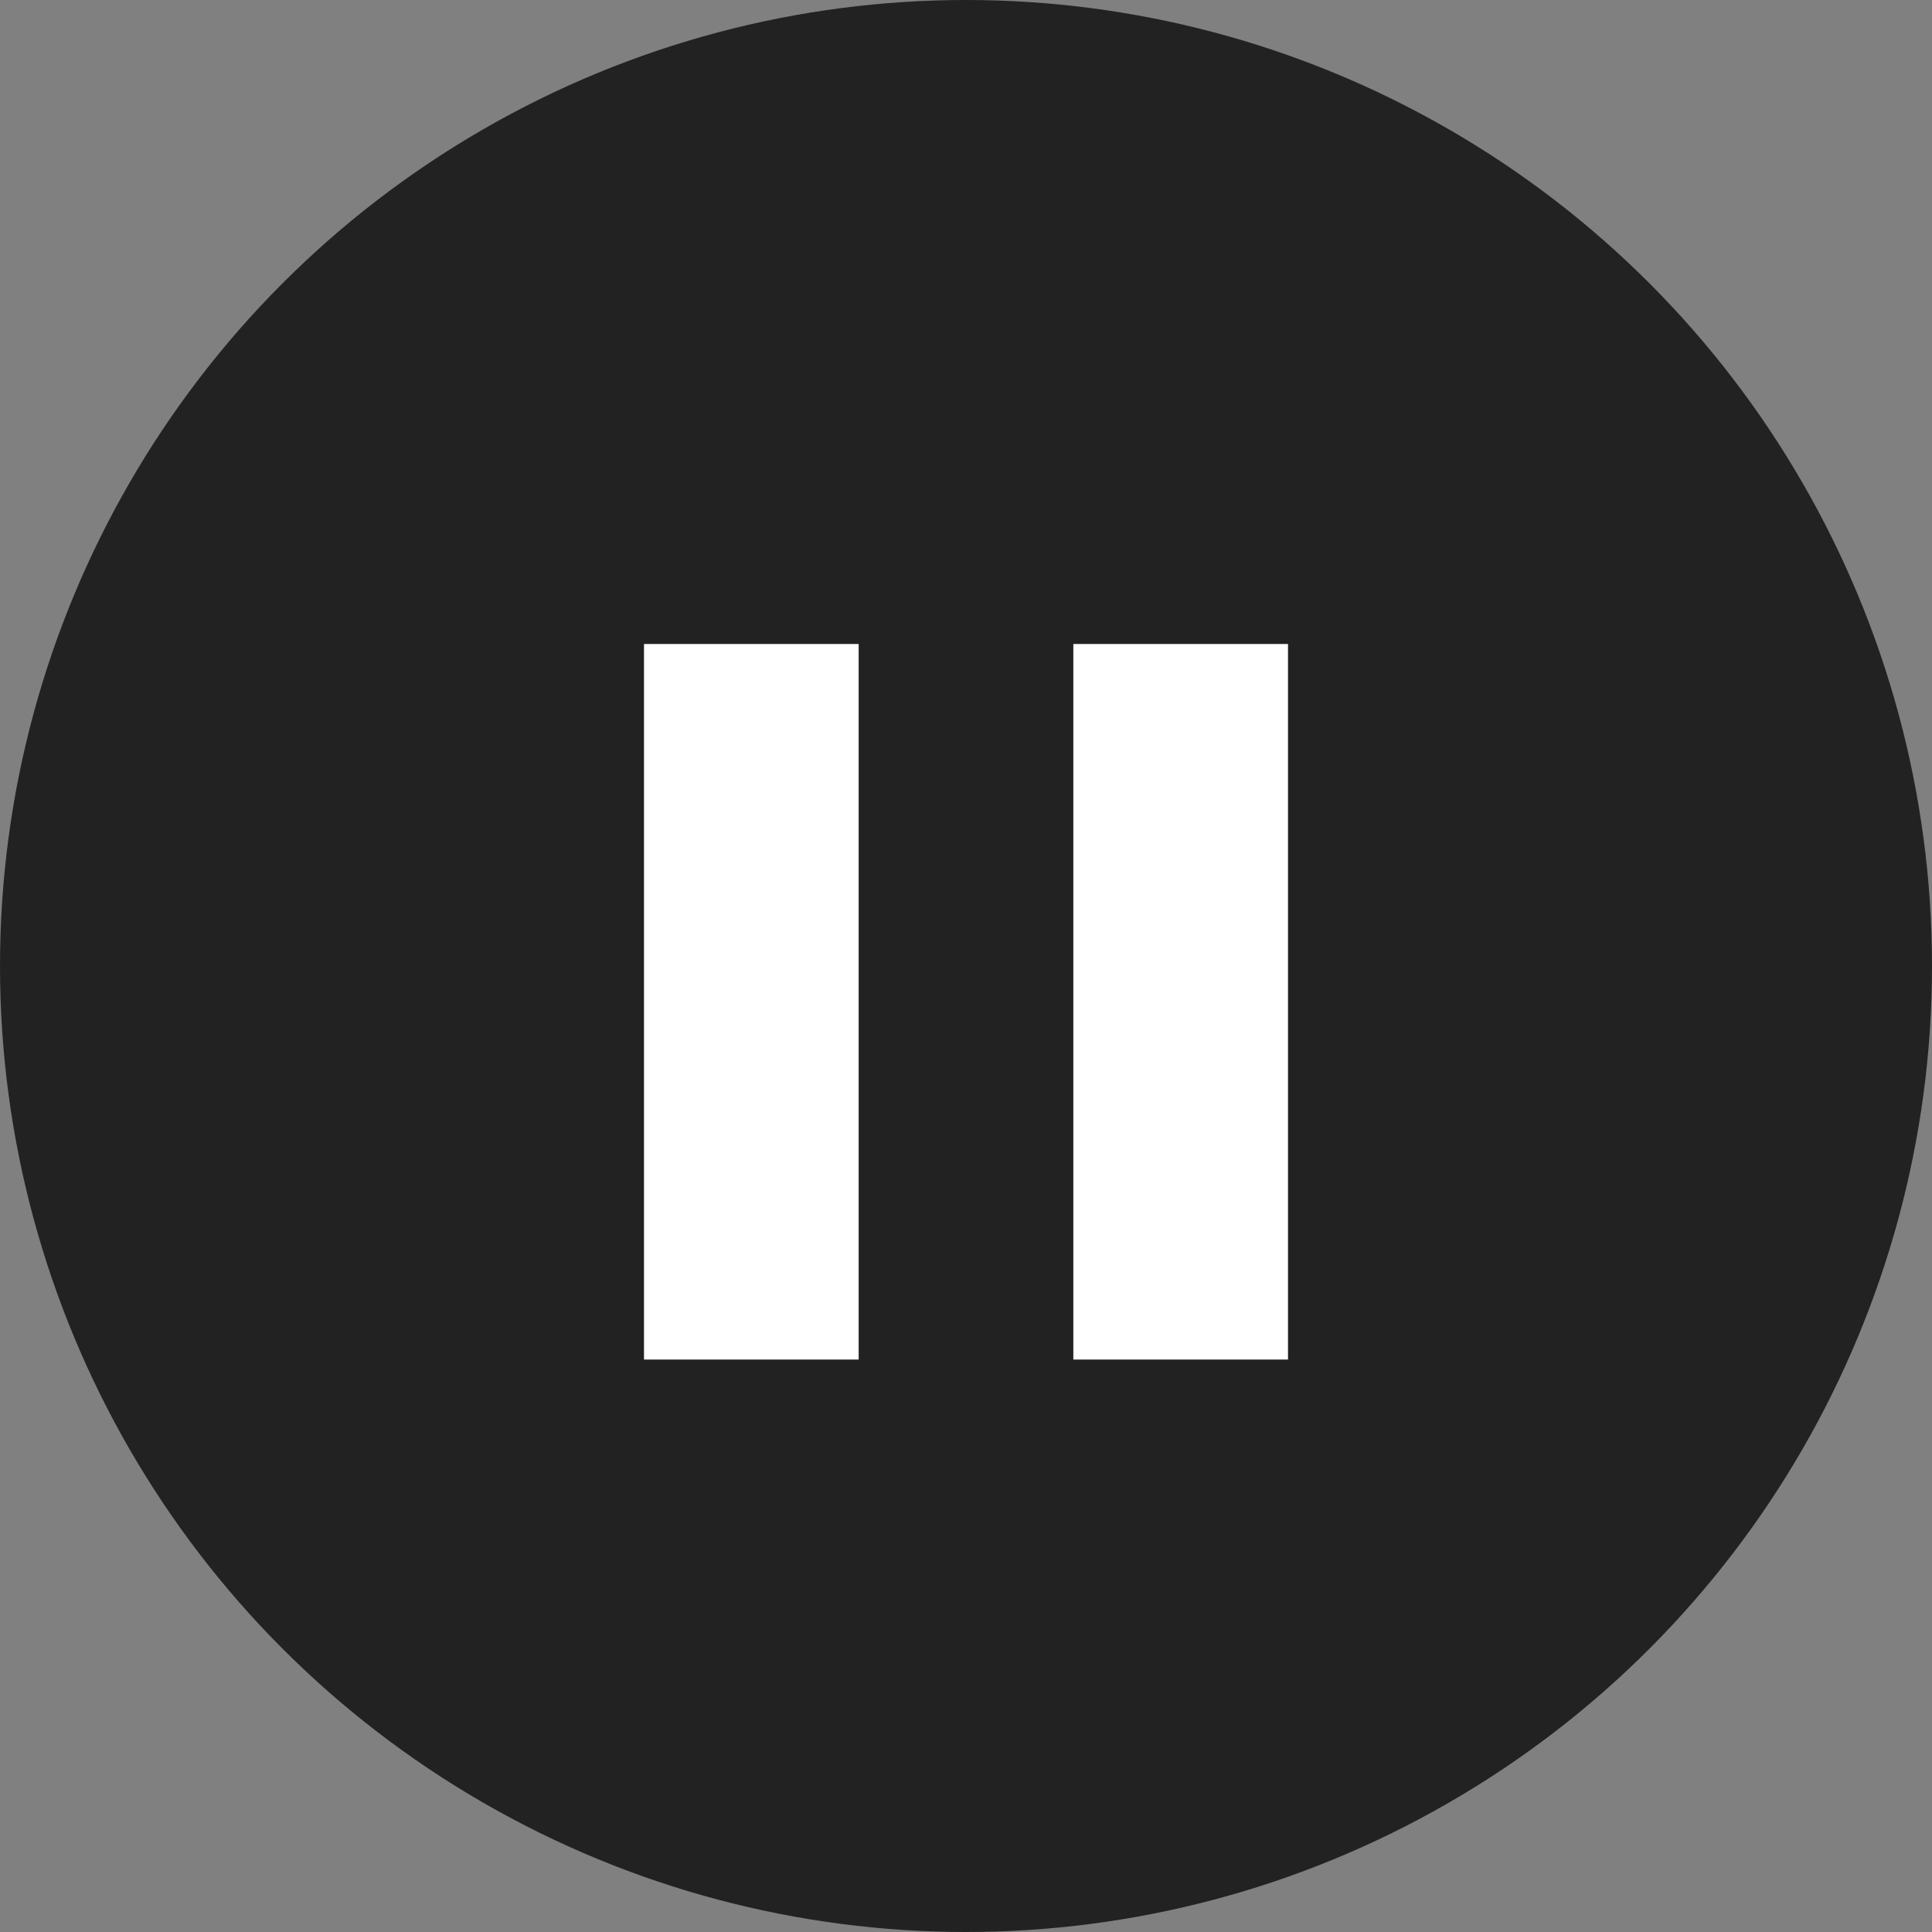
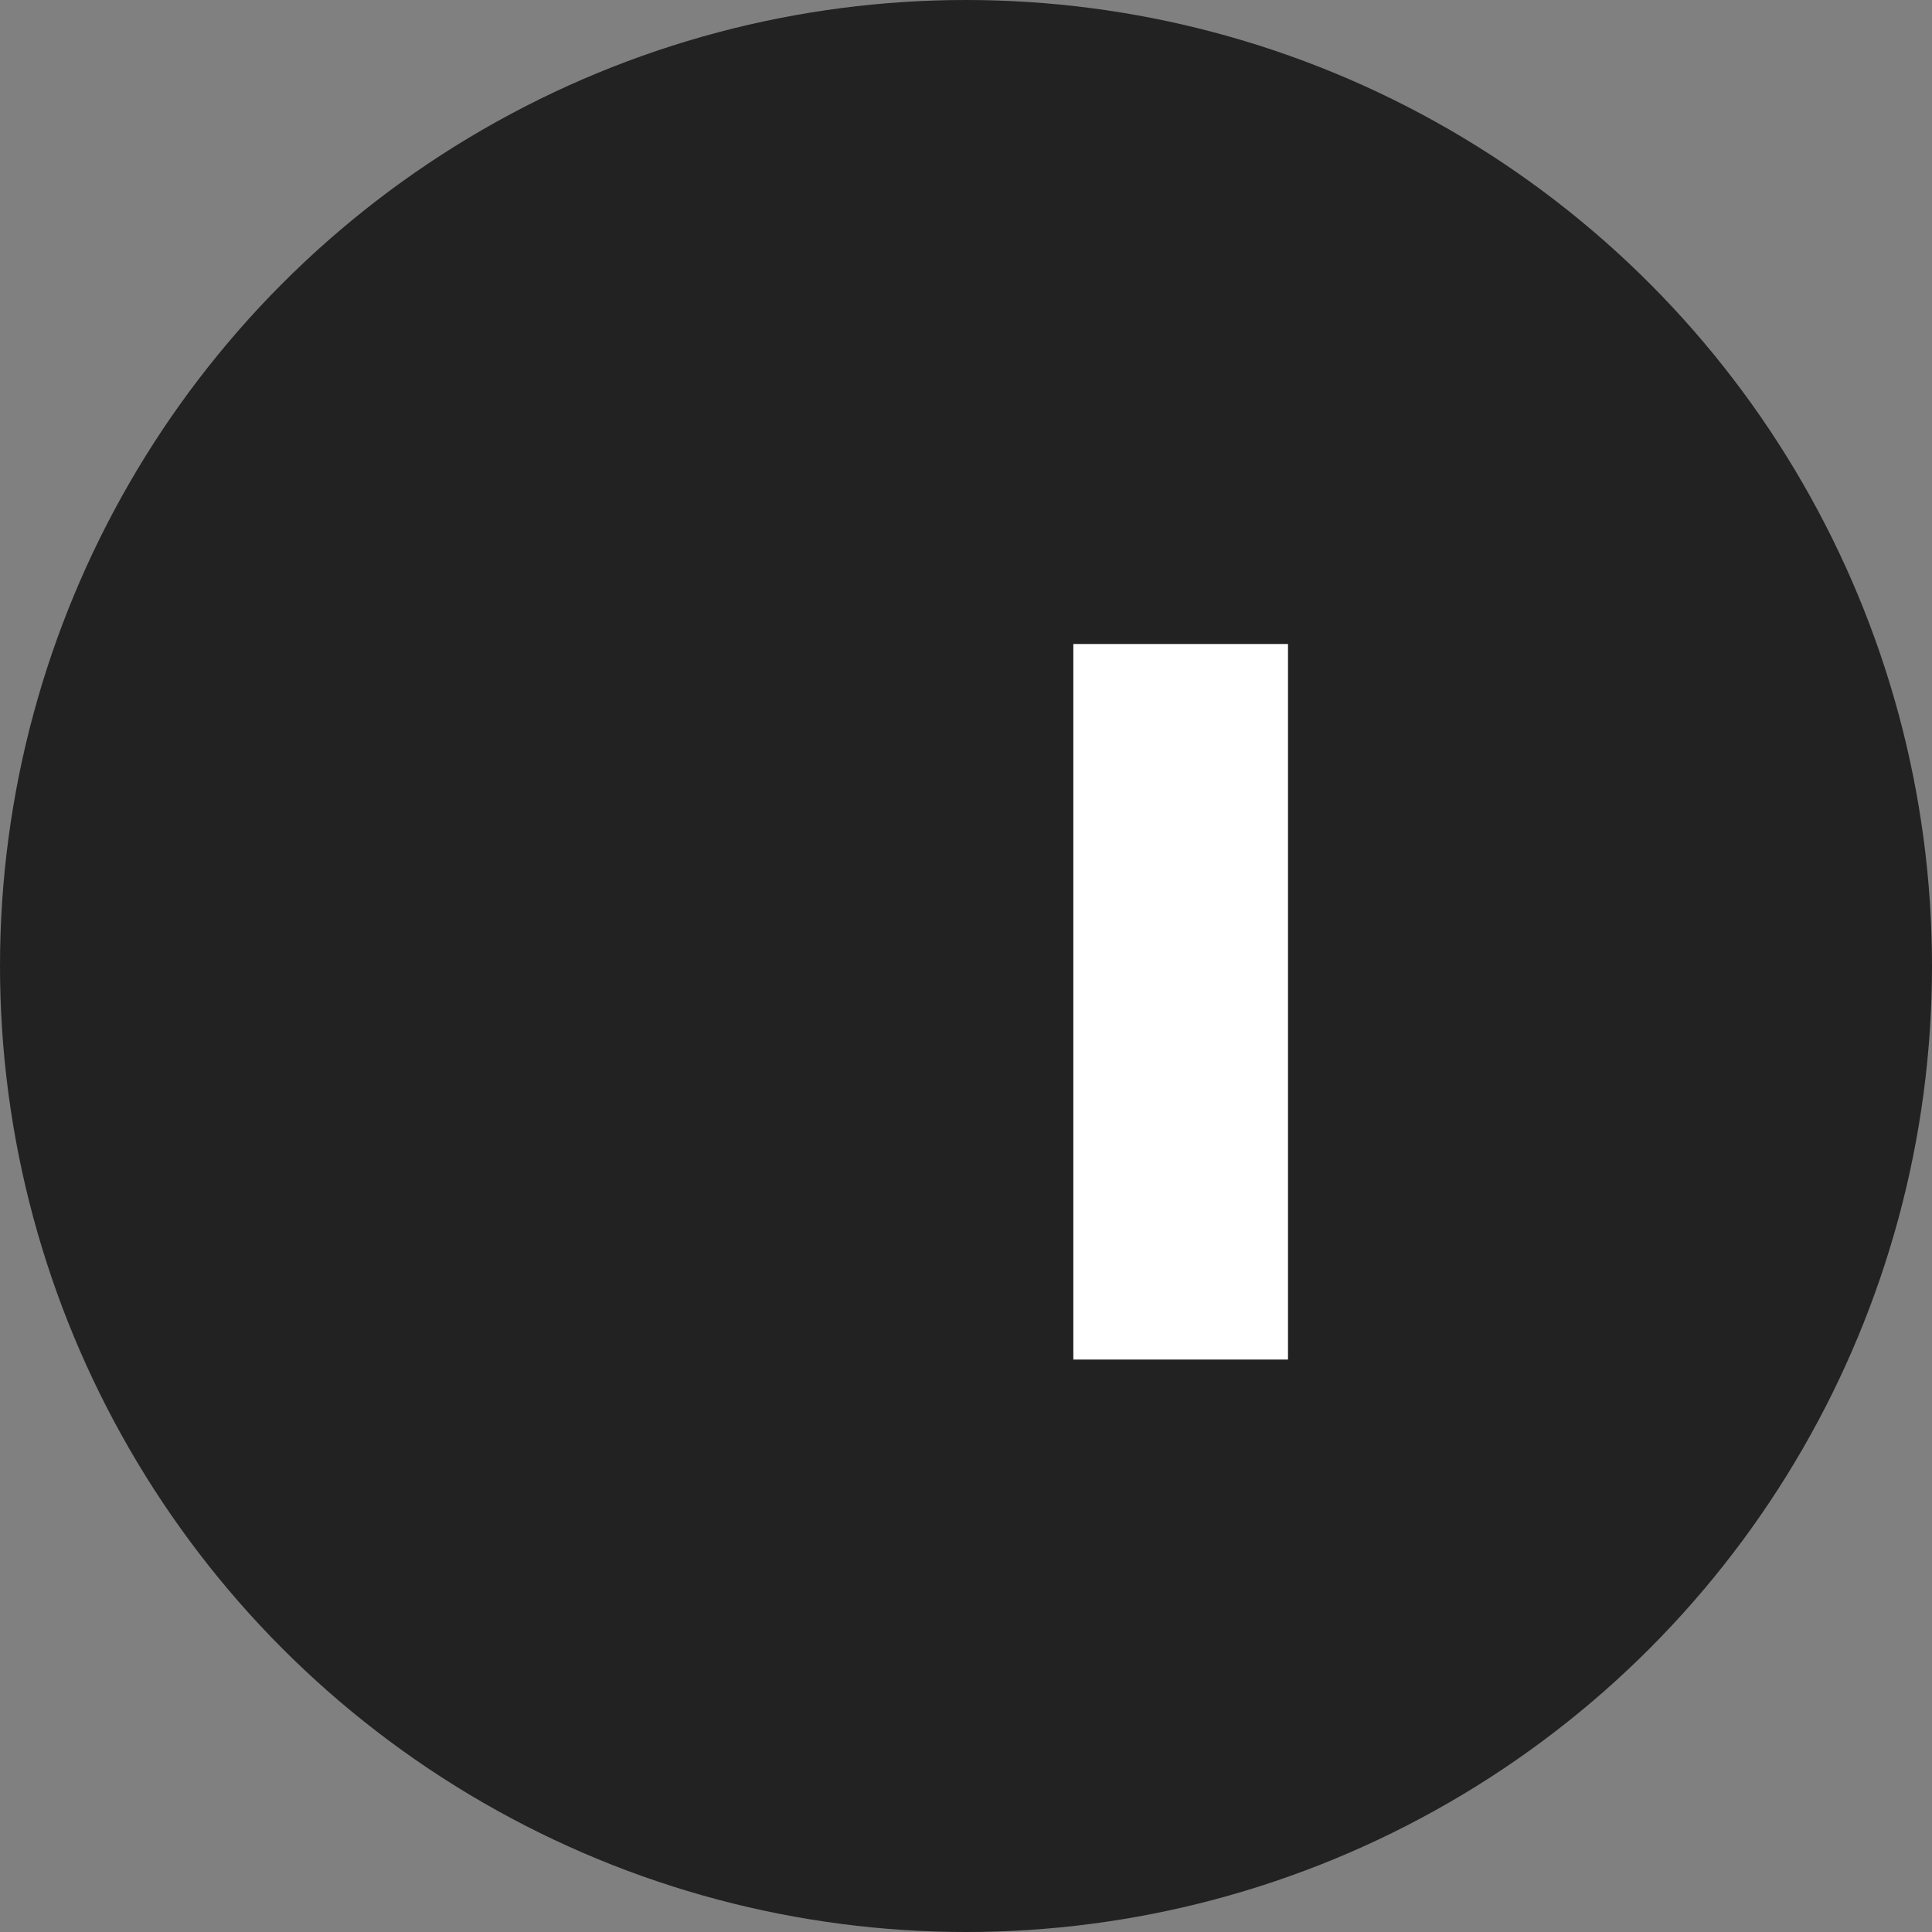
<svg xmlns="http://www.w3.org/2000/svg" width="27" height="27" viewBox="0 0 27 27">
  <rect x="0" y="0" width="27" height="27" fill="#808080" stroke="none" />
  <g id="그룹_6365" data-name="그룹 6365" transform="translate(-475 -4026)">
    <circle id="타원_131" data-name="타원 131" cx="13.5" cy="13.5" r="13.5" transform="translate(475 4026)" fill="#222" />
    <g id="그룹_6205" data-name="그룹 6205" transform="translate(-298 -2177)">
-       <rect id="사각형_2681" data-name="사각형 2681" width="3" height="10" transform="translate(782 6212)" fill="#fff" />
      <rect id="사각형_2682" data-name="사각형 2682" width="3" height="10" transform="translate(788 6212)" fill="#fff" />
    </g>
  </g>
</svg>